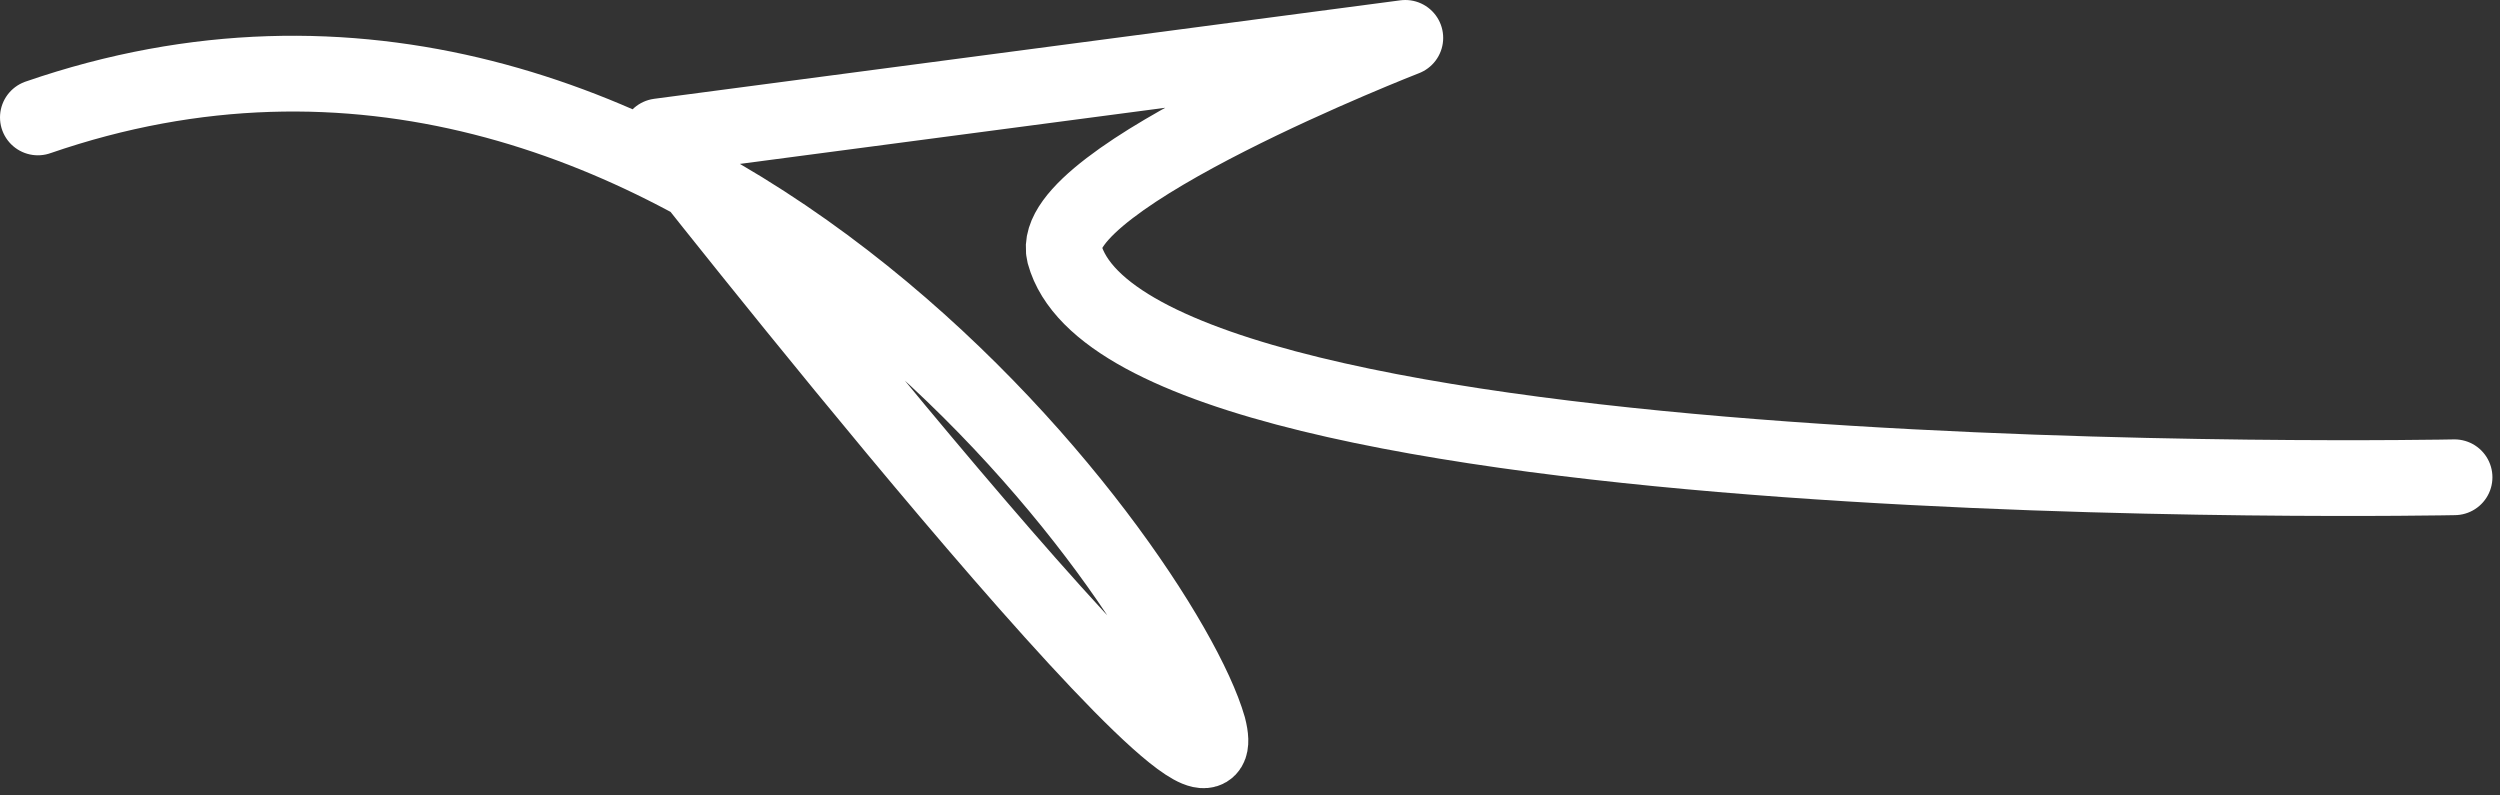
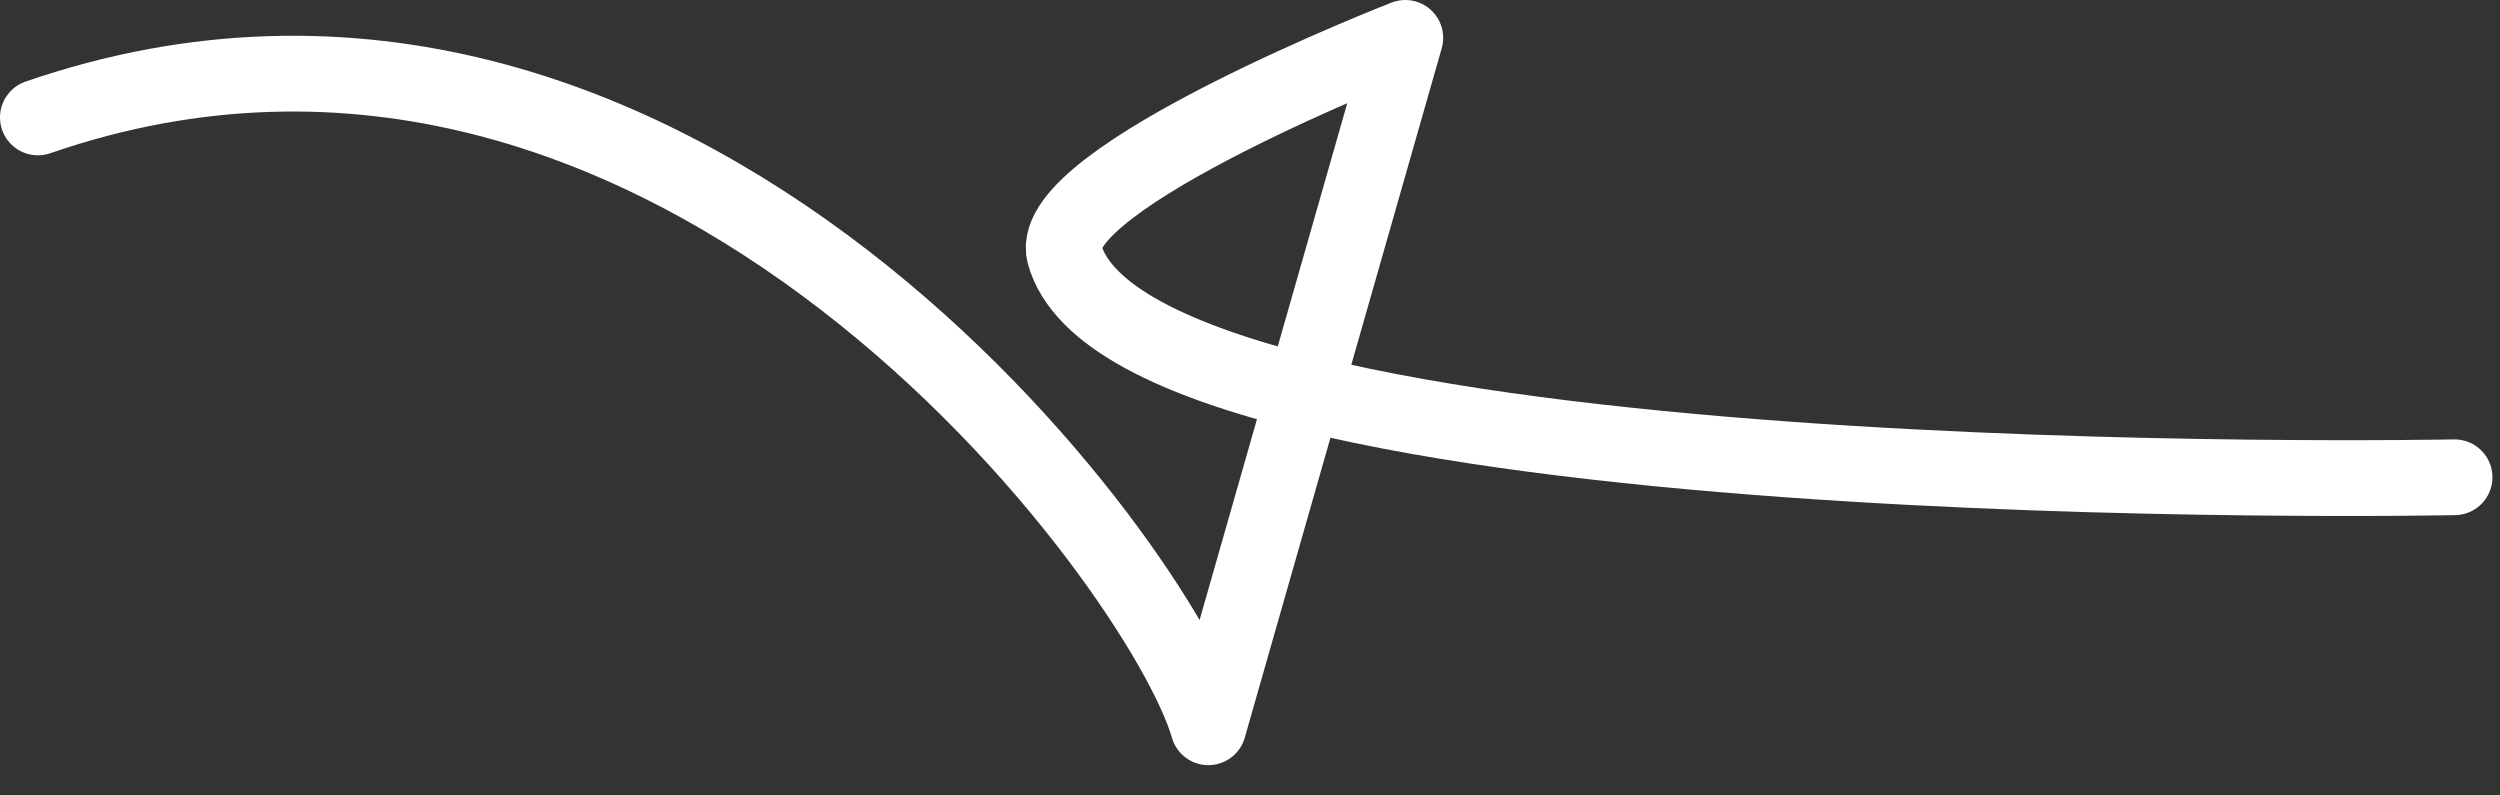
<svg xmlns="http://www.w3.org/2000/svg" version="1.1" id="Layer_1" x="0px" y="0px" viewBox="0 0 66 21" style="enable-background:new 0 0 66 21;" xml:space="preserve">
  <rect x="0" y="0" width="66" height="21" fill="#333333" stroke="none" />
  <style type="text/css">
	.st0{fill:none;stroke:#fff;stroke-width:2;stroke-linecap:round;stroke-linejoin:round;}
</style>
-   <path class="st0" d="M1,3.1C17.8-2.7,30.7,15,31.9,19.2C33,23.5,17.4,3.6,17.4,3.6L37.1,1c0,0-9.5,3.7-9,5.7  c1.8,6.6,36.7,5.9,36.7,5.9" />
+   <path class="st0" d="M1,3.1C17.8-2.7,30.7,15,31.9,19.2L37.1,1c0,0-9.5,3.7-9,5.7  c1.8,6.6,36.7,5.9,36.7,5.9" />
</svg>